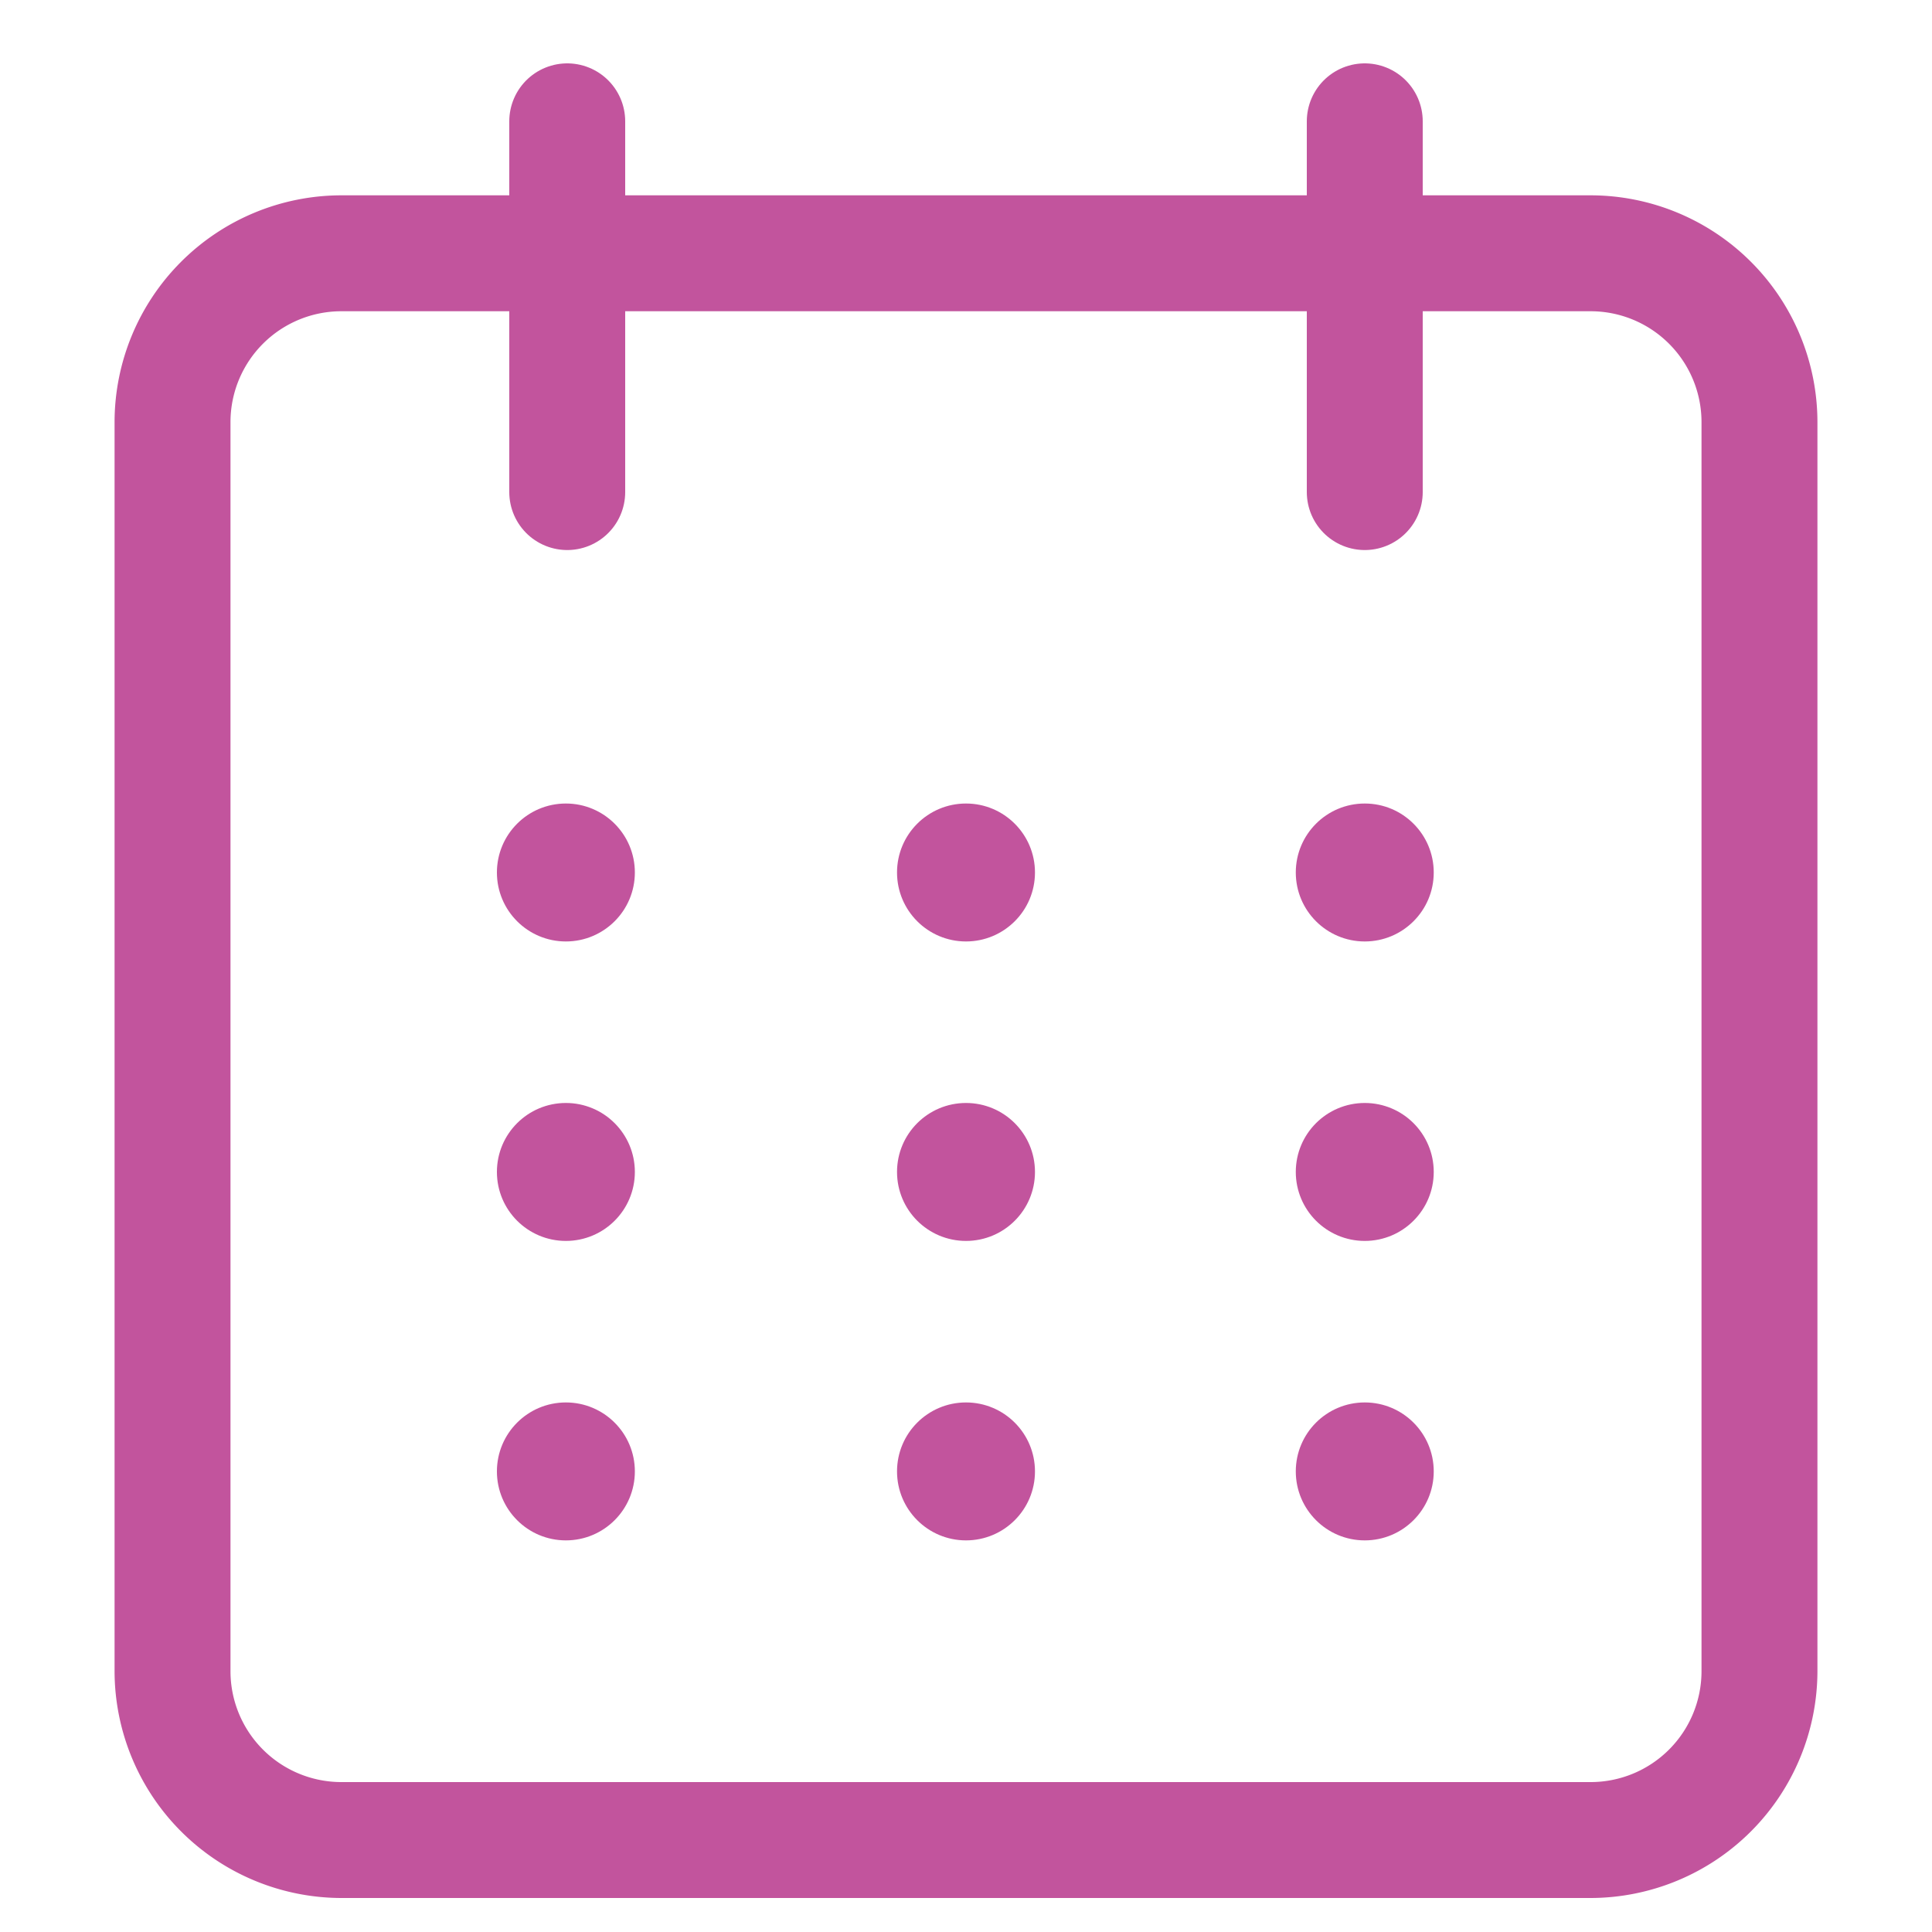
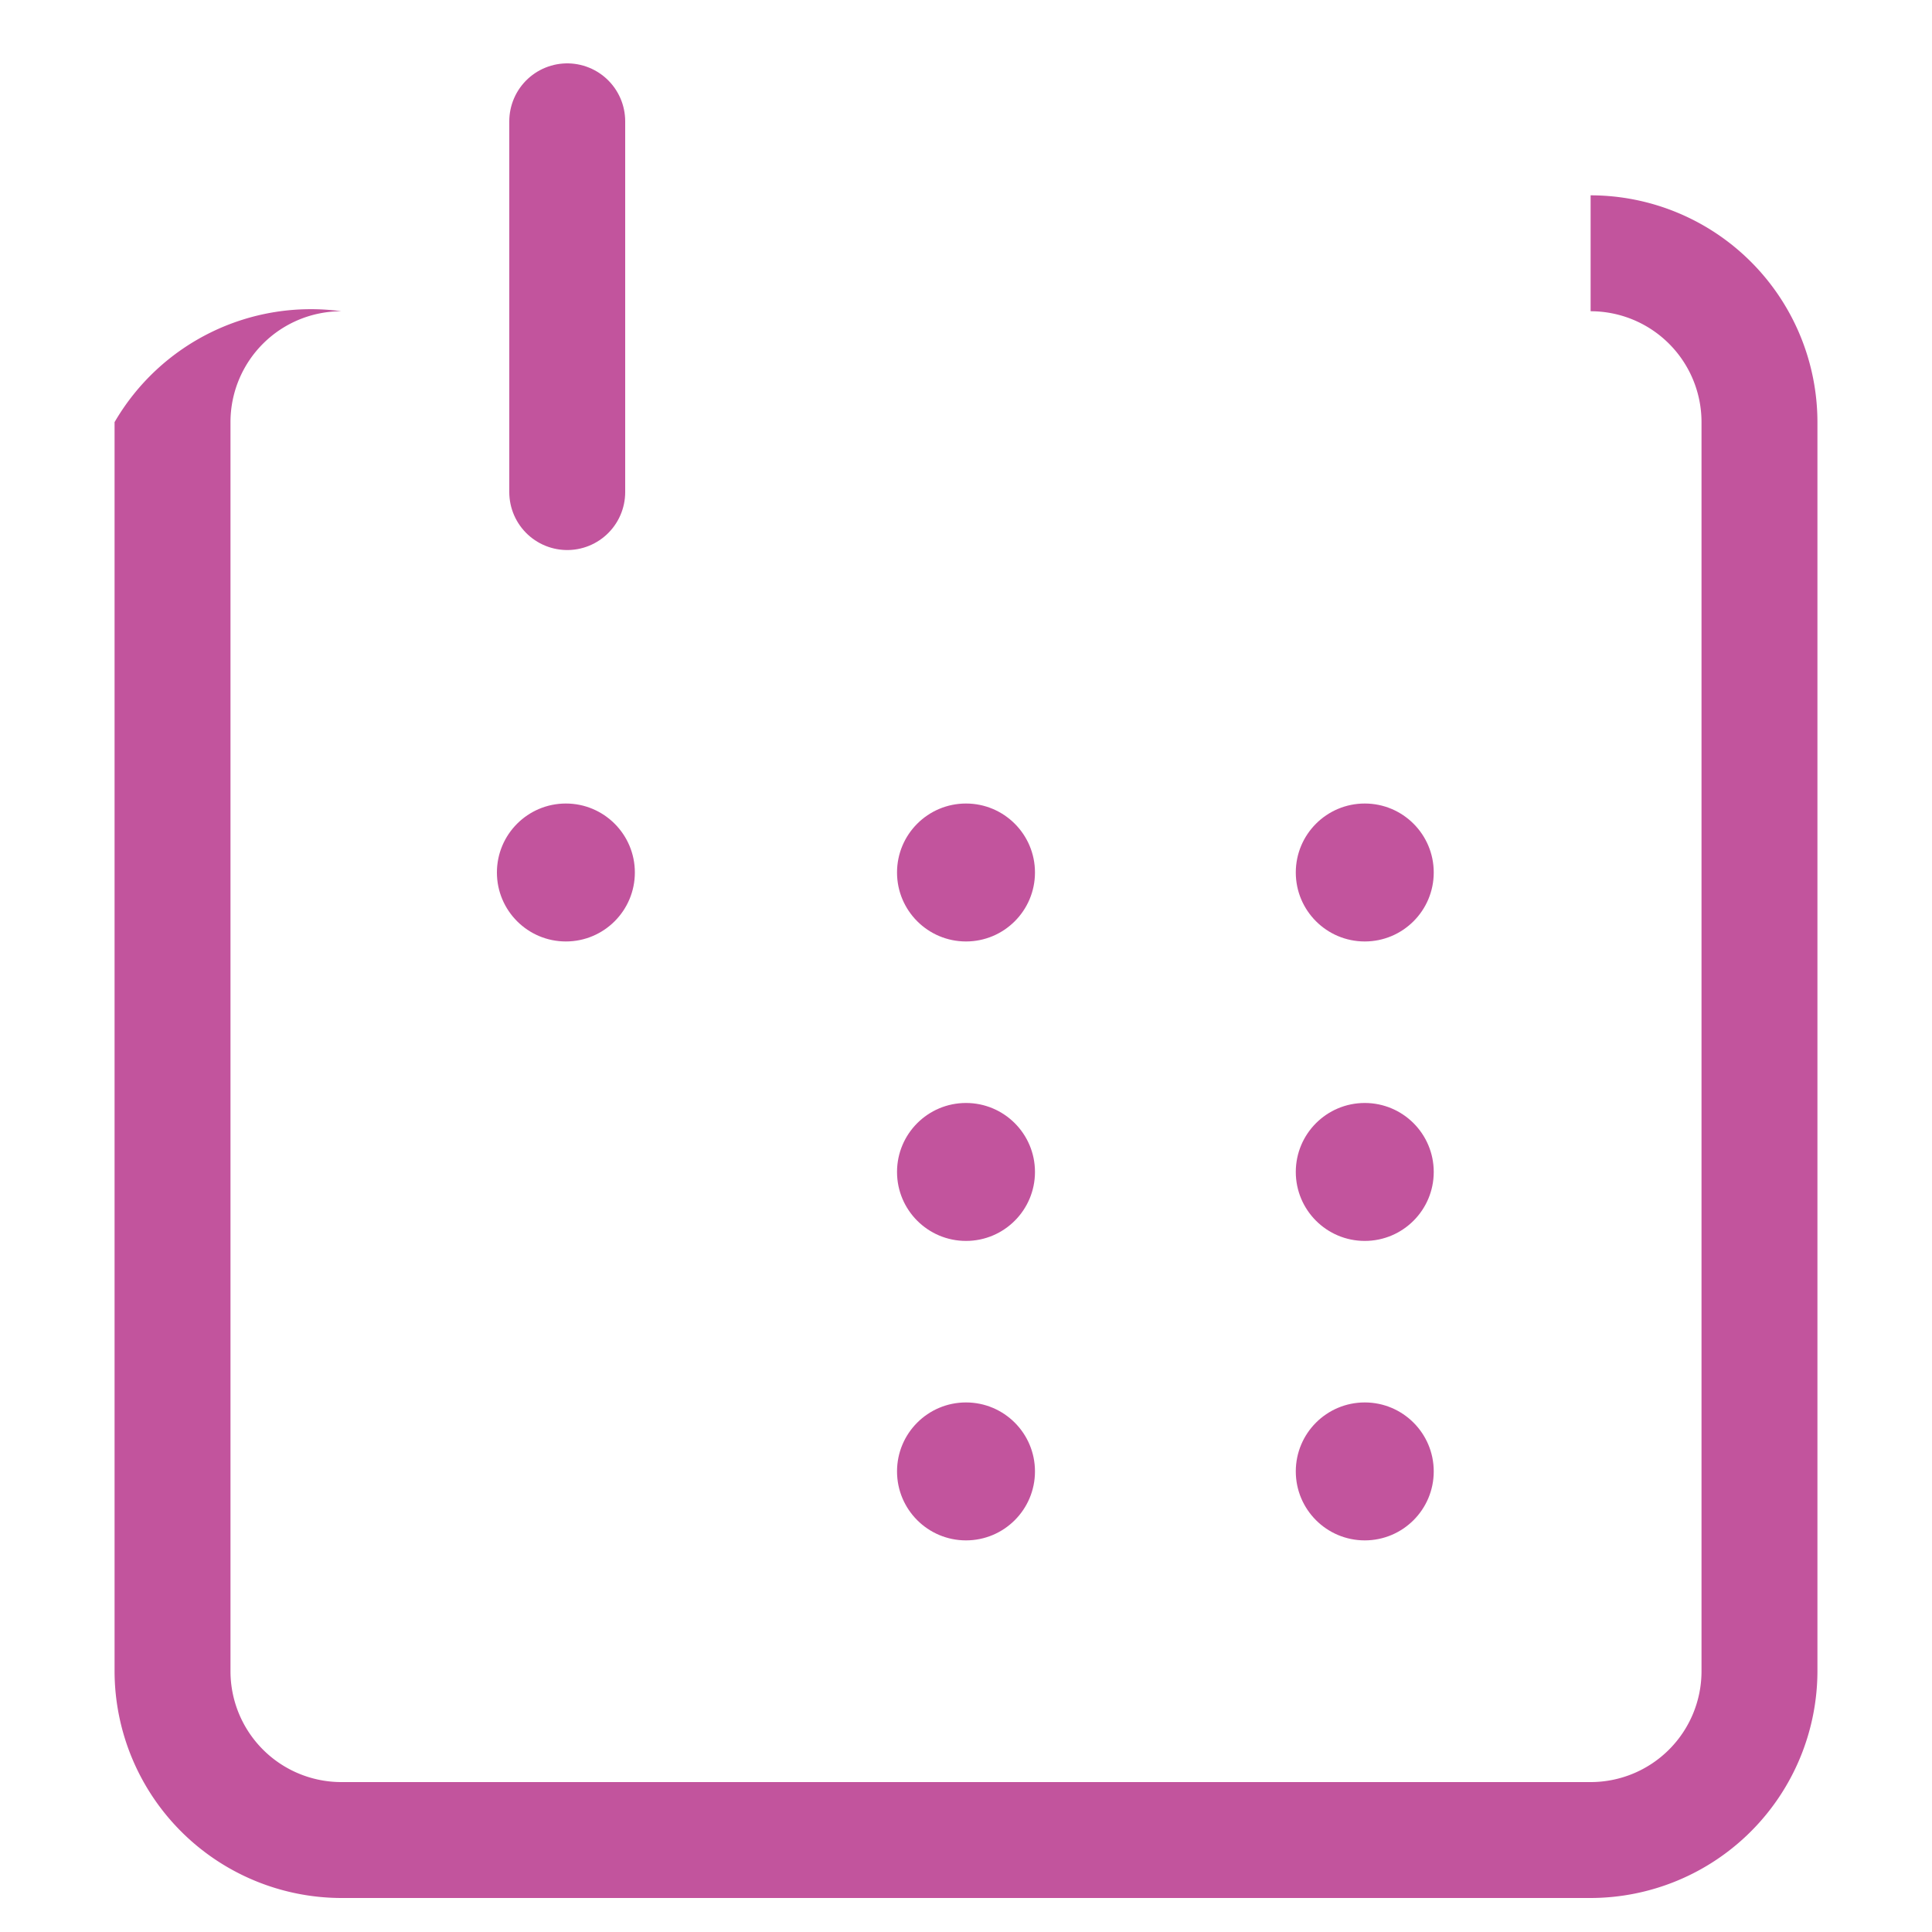
<svg xmlns="http://www.w3.org/2000/svg" id="Слой_1" data-name="Слой 1" viewBox="0 0 100 100">
  <defs>
    <style>.cls-1{fill:#c2549d;}.cls-2{fill:none;stroke:#c2549d;stroke-linecap:round;stroke-linejoin:round;stroke-width:6px;}</style>
  </defs>
  <title>Icon</title>
-   <path class="cls-1" d="M82.33,16.11a5.74,5.74,0,0,1,5.74,5.74V86.5a5.74,5.74,0,0,1-5.74,5.74H17.67a5.74,5.74,0,0,1-5.74-5.74V21.85a5.74,5.74,0,0,1,5.74-5.74H82.33m0-6H17.67A11.75,11.75,0,0,0,5.93,21.85V86.5A11.76,11.76,0,0,0,17.67,98.24H82.33A11.76,11.76,0,0,0,94.07,86.5V21.85A11.75,11.75,0,0,0,82.33,10.11Z" />
+   <path class="cls-1" d="M82.33,16.11a5.74,5.74,0,0,1,5.74,5.74V86.5a5.74,5.74,0,0,1-5.74,5.74H17.67a5.74,5.74,0,0,1-5.74-5.74V21.85a5.74,5.74,0,0,1,5.74-5.74H82.33H17.67A11.75,11.75,0,0,0,5.93,21.85V86.5A11.76,11.76,0,0,0,17.67,98.24H82.33A11.76,11.76,0,0,0,94.07,86.5V21.85A11.75,11.75,0,0,0,82.33,10.11Z" />
  <line class="cls-2" x1="29.36" y1="6.28" x2="29.36" y2="25.47" />
-   <line class="cls-2" x1="70.64" y1="6.28" x2="70.64" y2="25.47" />
  <circle class="cls-1" cx="29.29" cy="45.16" r="3.57" />
  <circle class="cls-1" cx="50" cy="45.16" r="3.57" />
  <circle class="cls-1" cx="70.64" cy="45.16" r="3.57" />
-   <circle class="cls-1" cx="29.29" cy="60.66" r="3.57" />
  <circle class="cls-1" cx="50" cy="60.66" r="3.57" />
  <circle class="cls-1" cx="70.64" cy="60.66" r="3.57" />
-   <circle class="cls-1" cx="29.29" cy="76.16" r="3.57" />
  <circle class="cls-1" cx="50" cy="76.16" r="3.57" />
  <circle class="cls-1" cx="70.64" cy="76.16" r="3.57" />
</svg>